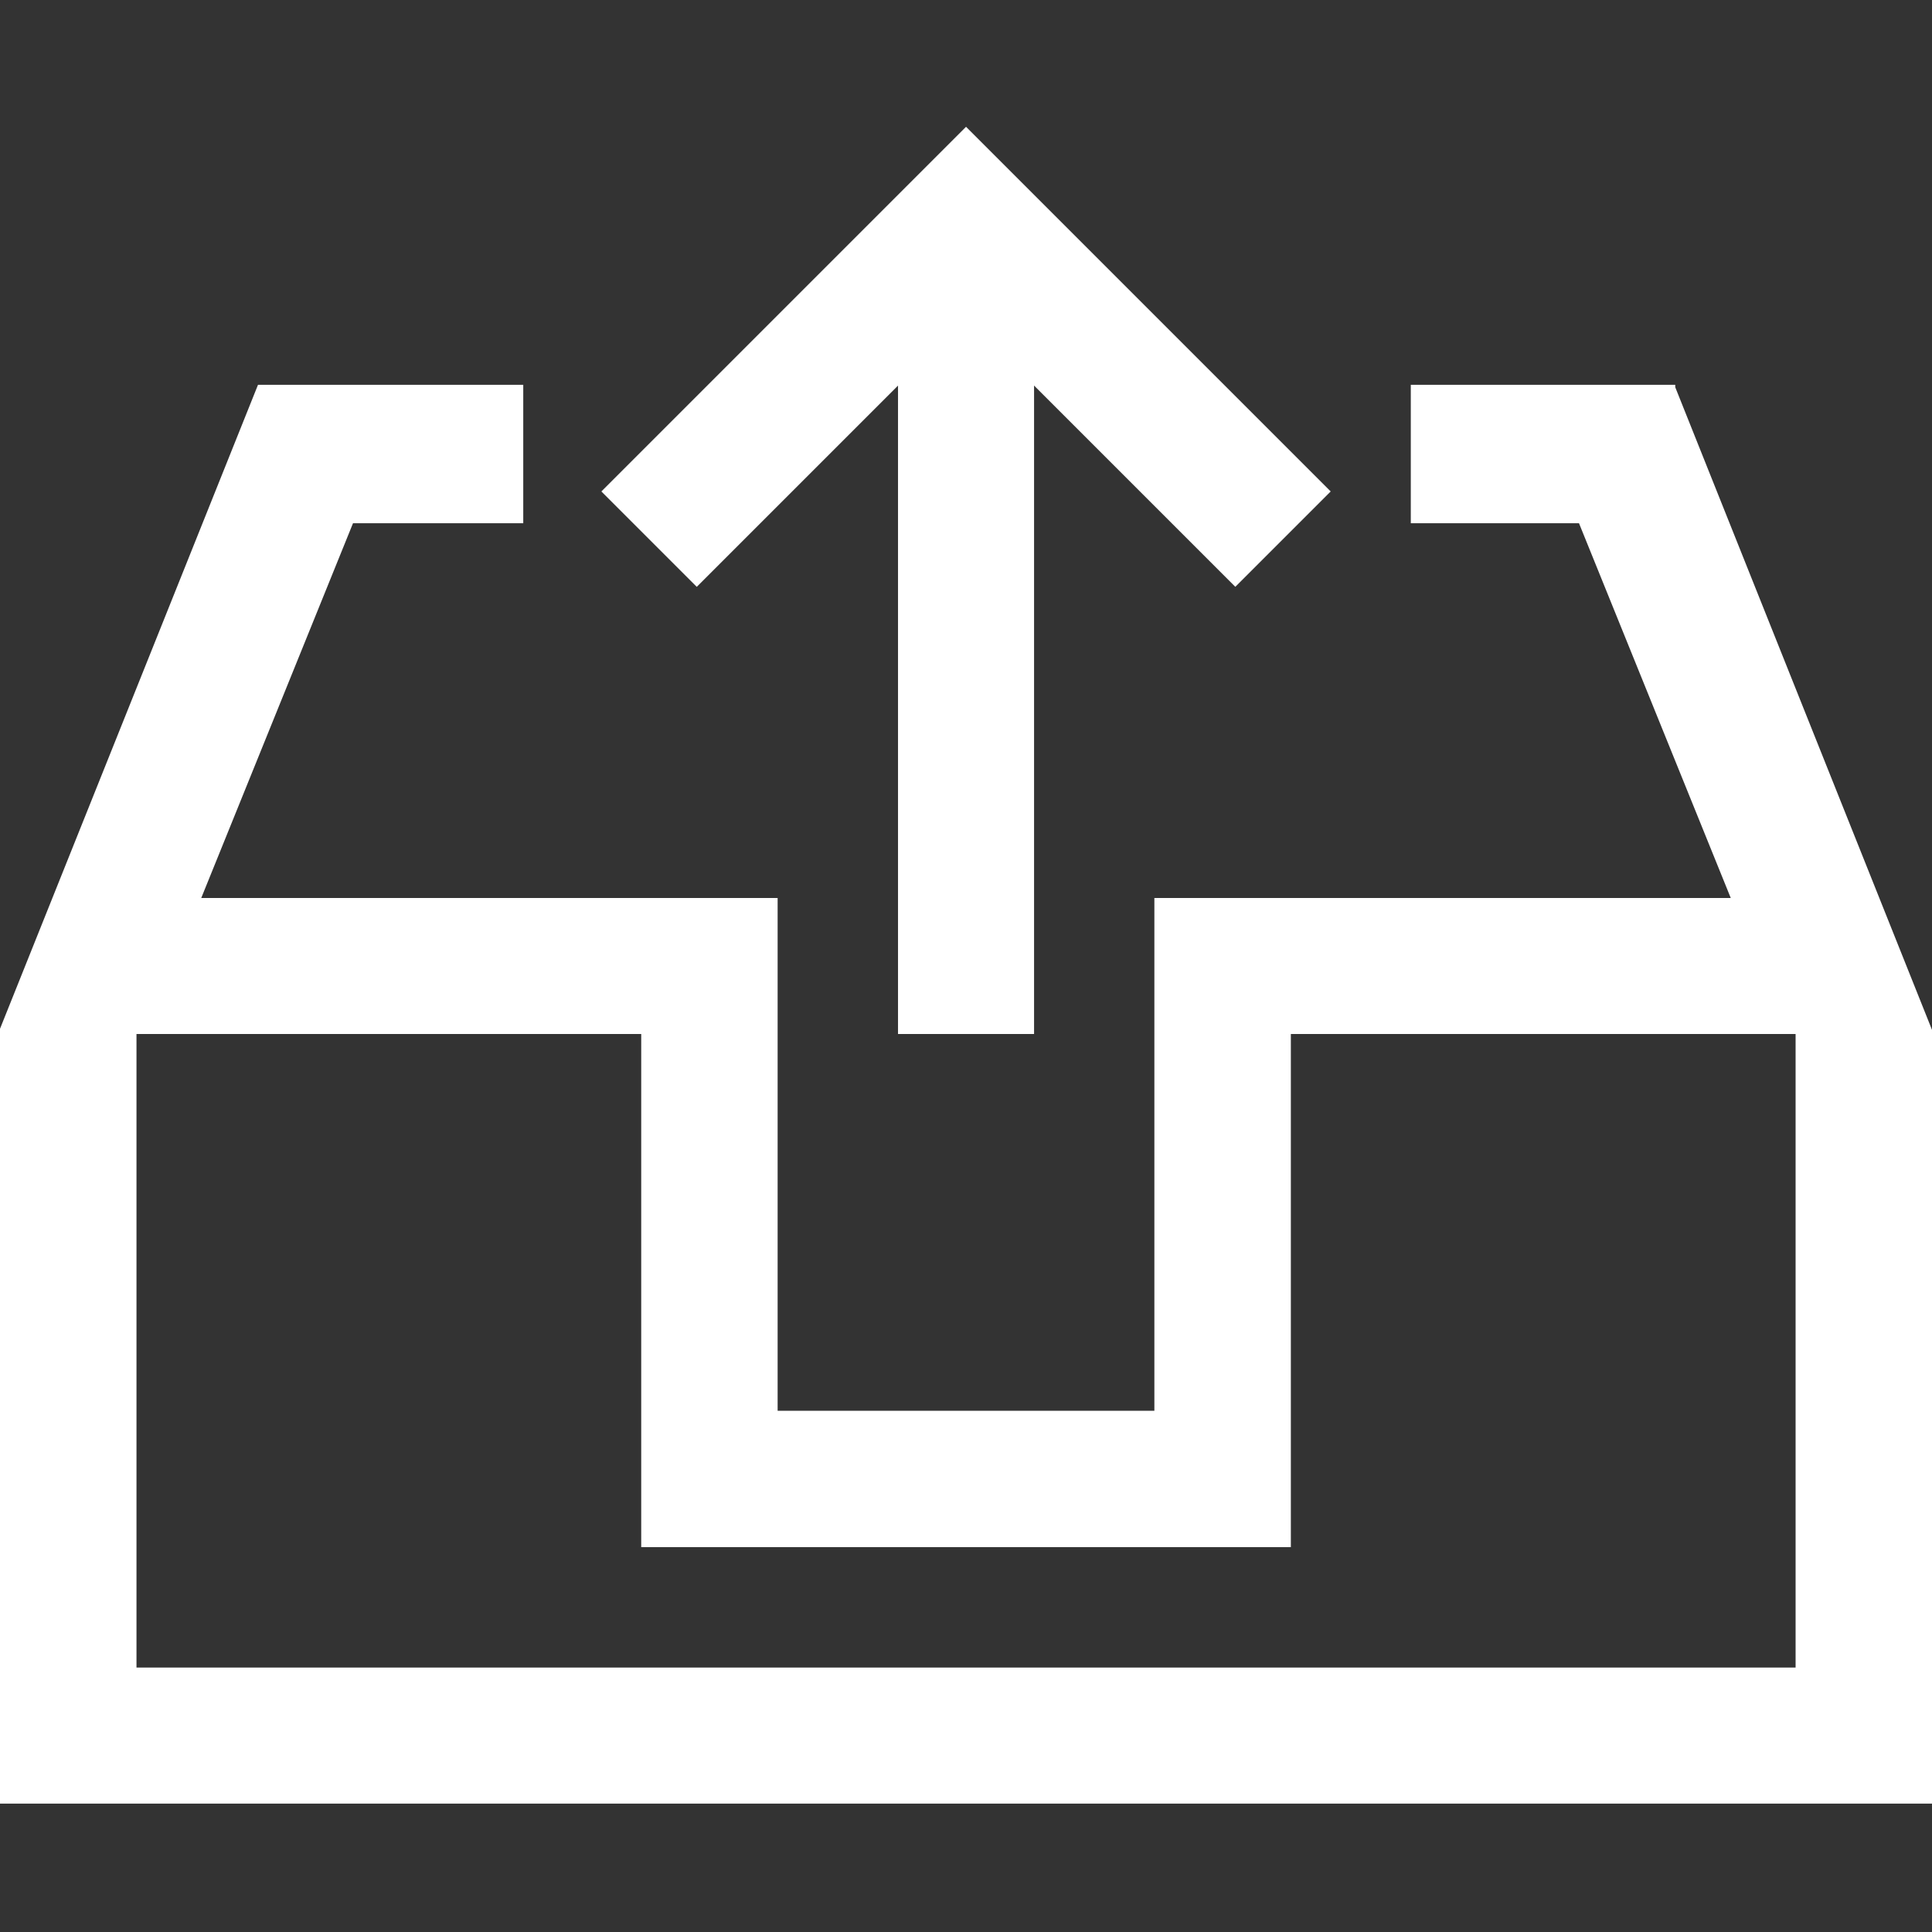
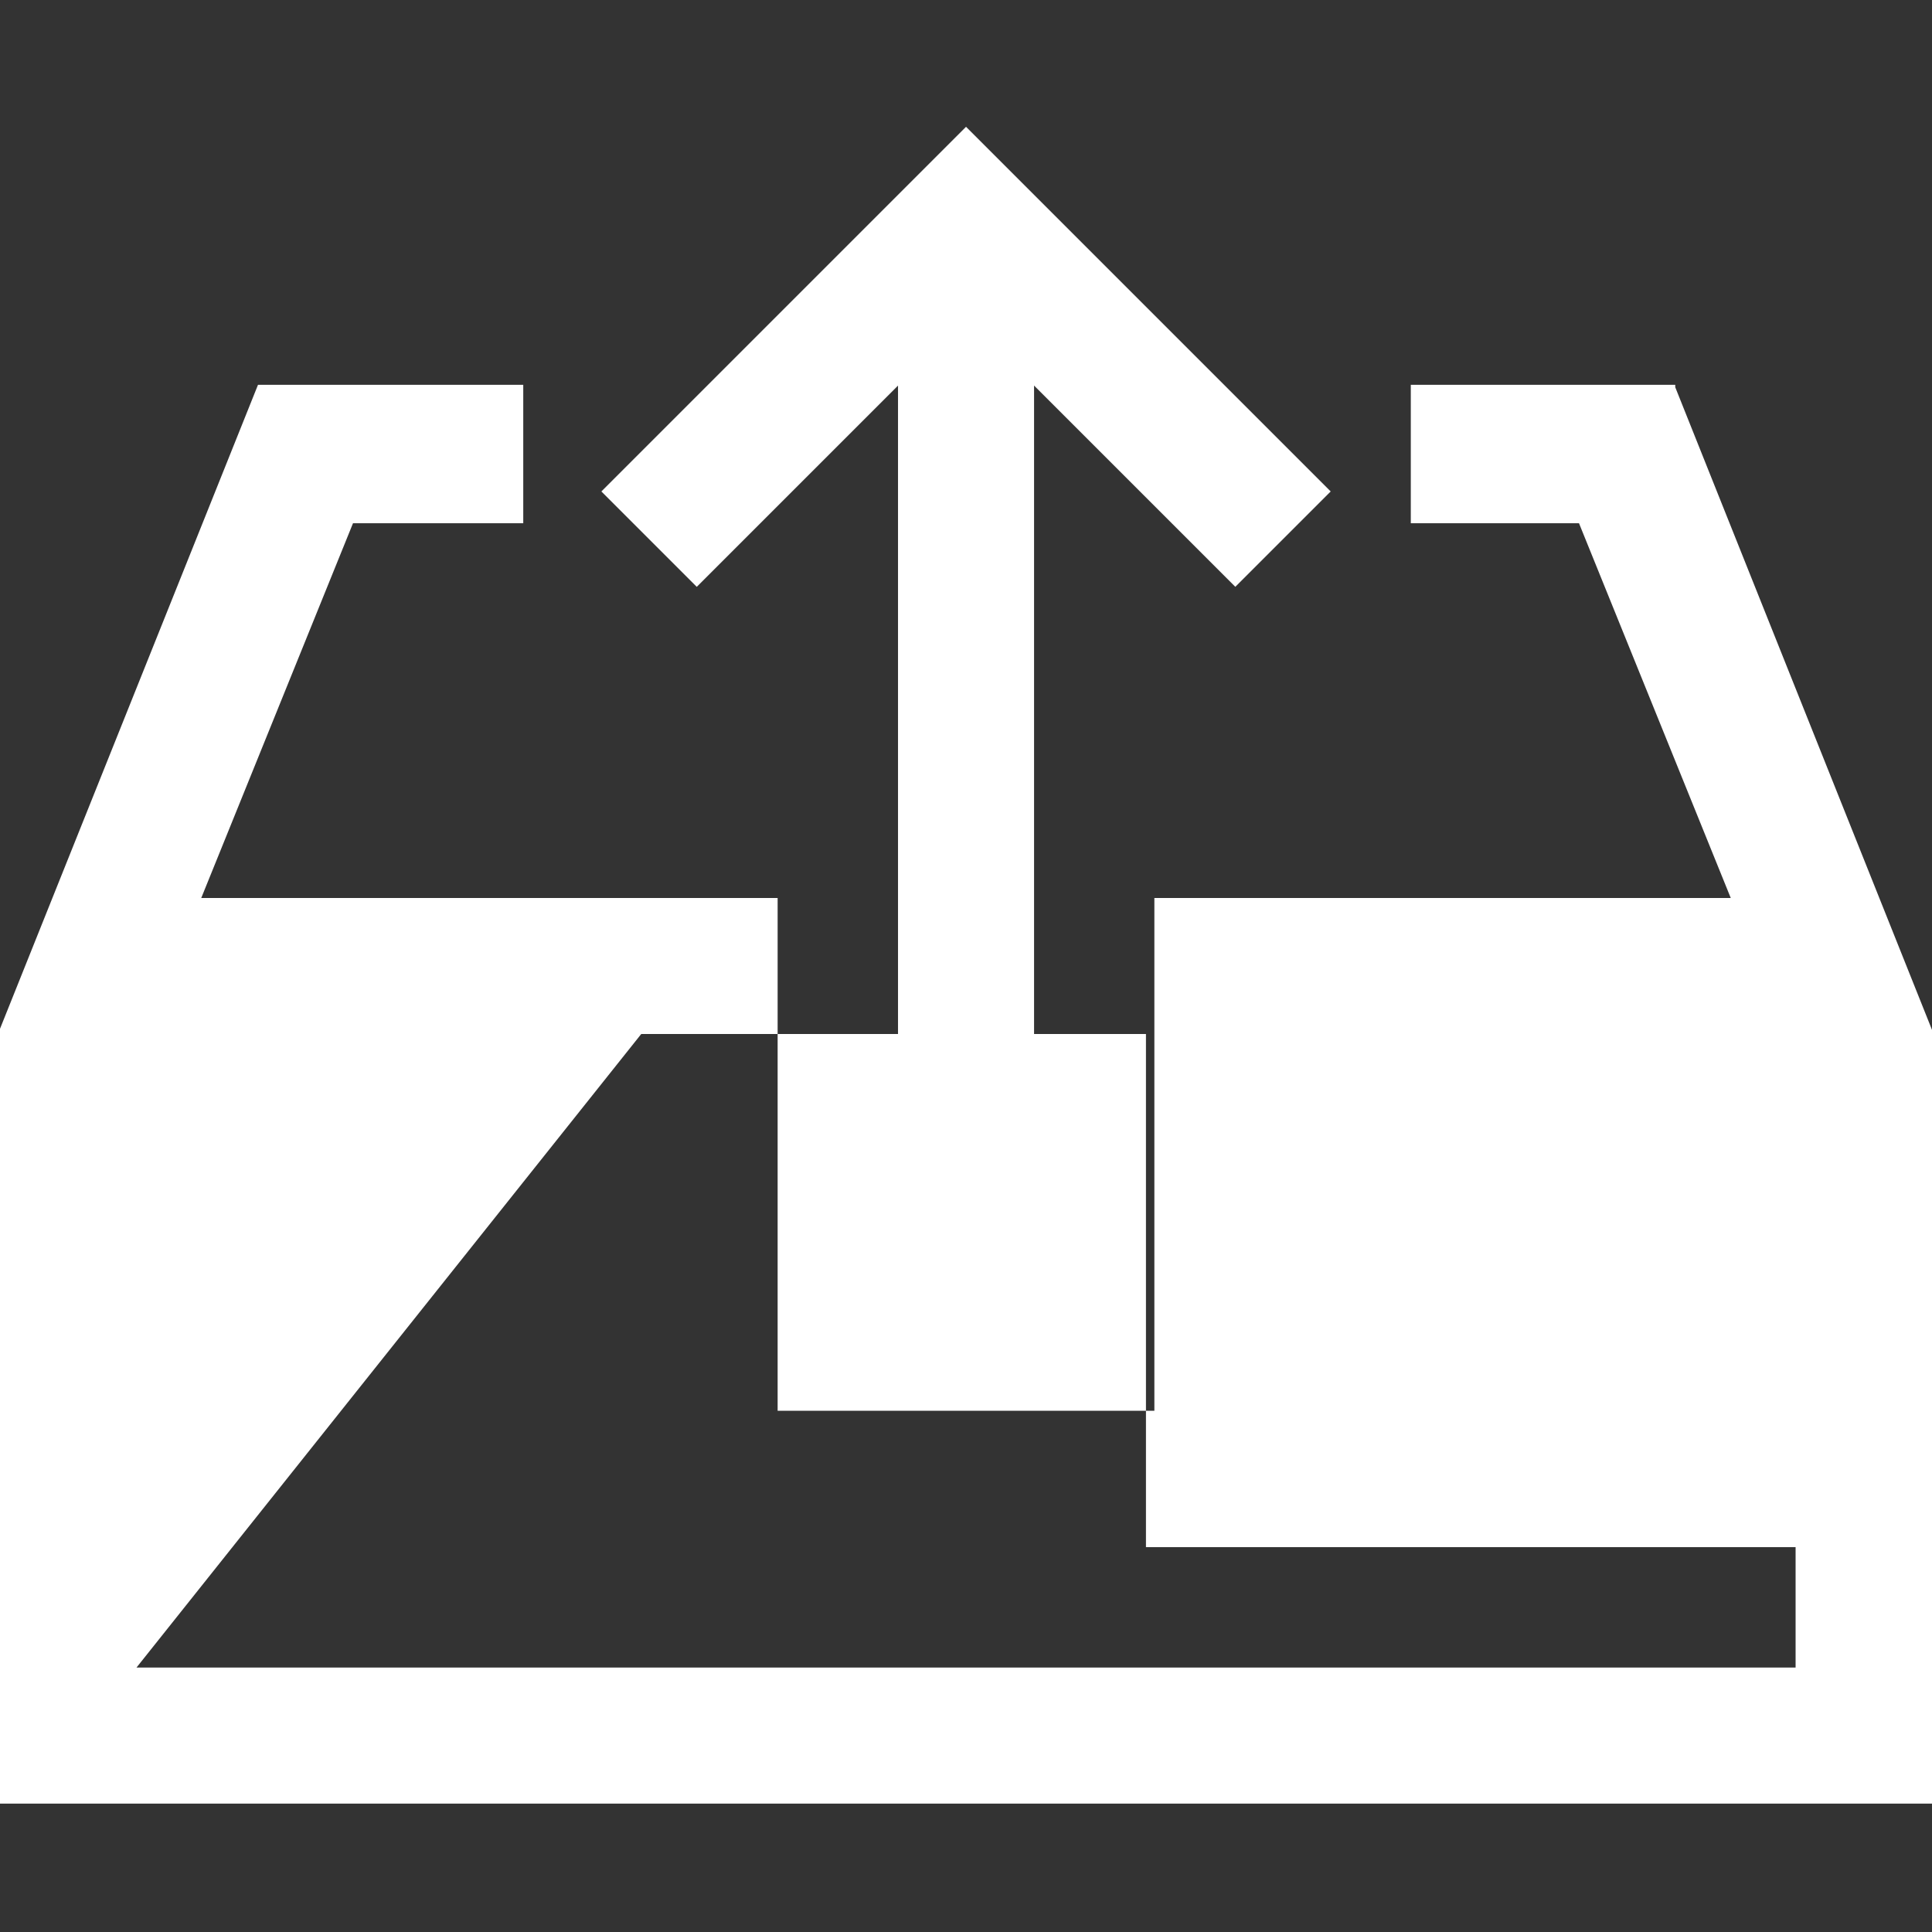
<svg xmlns="http://www.w3.org/2000/svg" width="48" height="48" viewBox="0 0 48 48">
  <rect x="0" y="0" width="48" height="48" fill="#333333" stroke="none" />
  <g id="_2" data-name="2" transform="translate(-1197 -516)">
-     <rect id="矩形_5487" data-name="矩形 5487" width="48" height="48" transform="translate(1197 516)" fill="#fff" opacity="0" />
-     <path id="联合_7" data-name="联合 7" d="M-2858,4663.66v-19.25l6.41-16h6.59v3.44h-4.23l-3.77,9.31h14.32v12.74h9.36v-12.74H-2815l-3.77-9.31h-4.179v-3.44h6.57v.06l6.38,15.969v19.221Zm3.391-3.38h41.22v-15.74h-12.54v12.749h-16.14v-12.749h-12.54Zm18.92-15.74v-16.11l-5,5-.07-.07-2.3-2.3.07-.07,8.99-8.99.07.07,8.99,8.99-.07.069-2.3,2.3-.07-.07-4.93-4.93v16.11Z" transform="translate(4055 -4102.85)" fill="#fff" />
+     <path id="联合_7" data-name="联合 7" d="M-2858,4663.66v-19.25l6.41-16h6.59v3.44h-4.23l-3.77,9.31h14.32v12.74h9.36v-12.74H-2815l-3.77-9.31h-4.179v-3.44h6.57v.06l6.38,15.969v19.221Zm3.391-3.38h41.22v-15.74v12.749h-16.14v-12.749h-12.54Zm18.92-15.74v-16.11l-5,5-.07-.07-2.3-2.3.07-.07,8.99-8.99.07.07,8.99,8.99-.07.069-2.3,2.3-.07-.07-4.93-4.93v16.11Z" transform="translate(4055 -4102.85)" fill="#fff" />
  </g>
</svg>